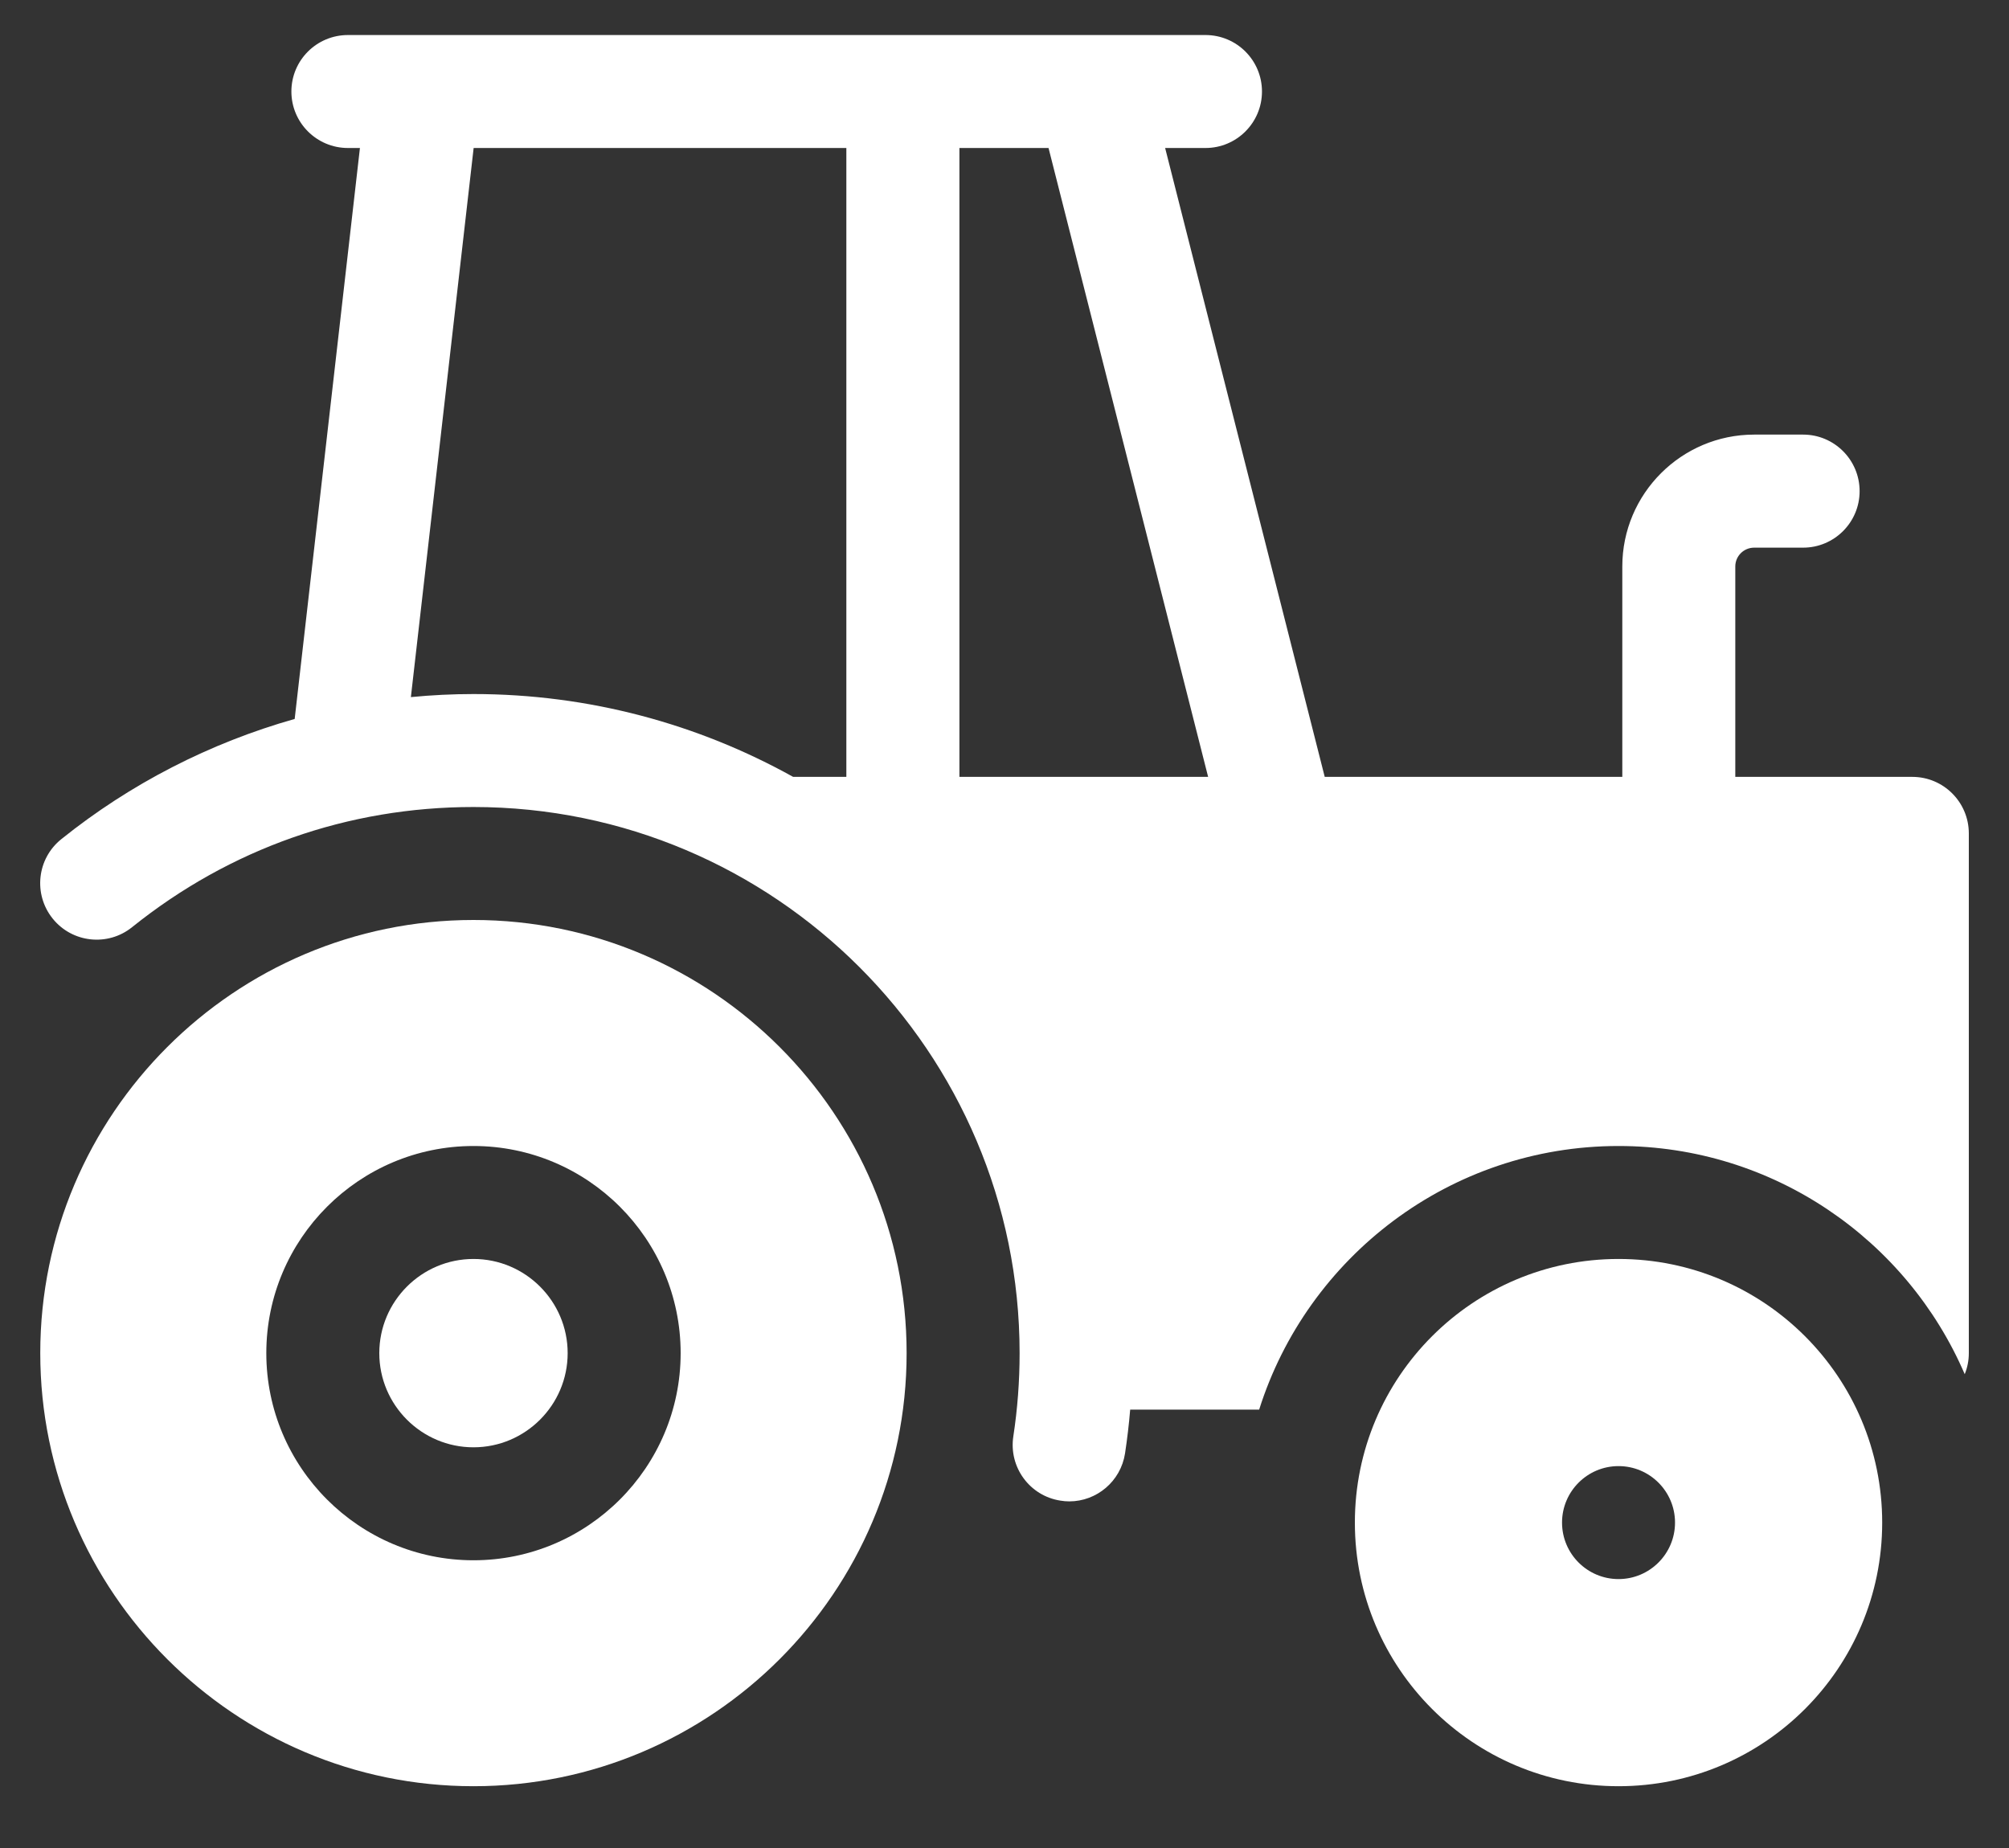
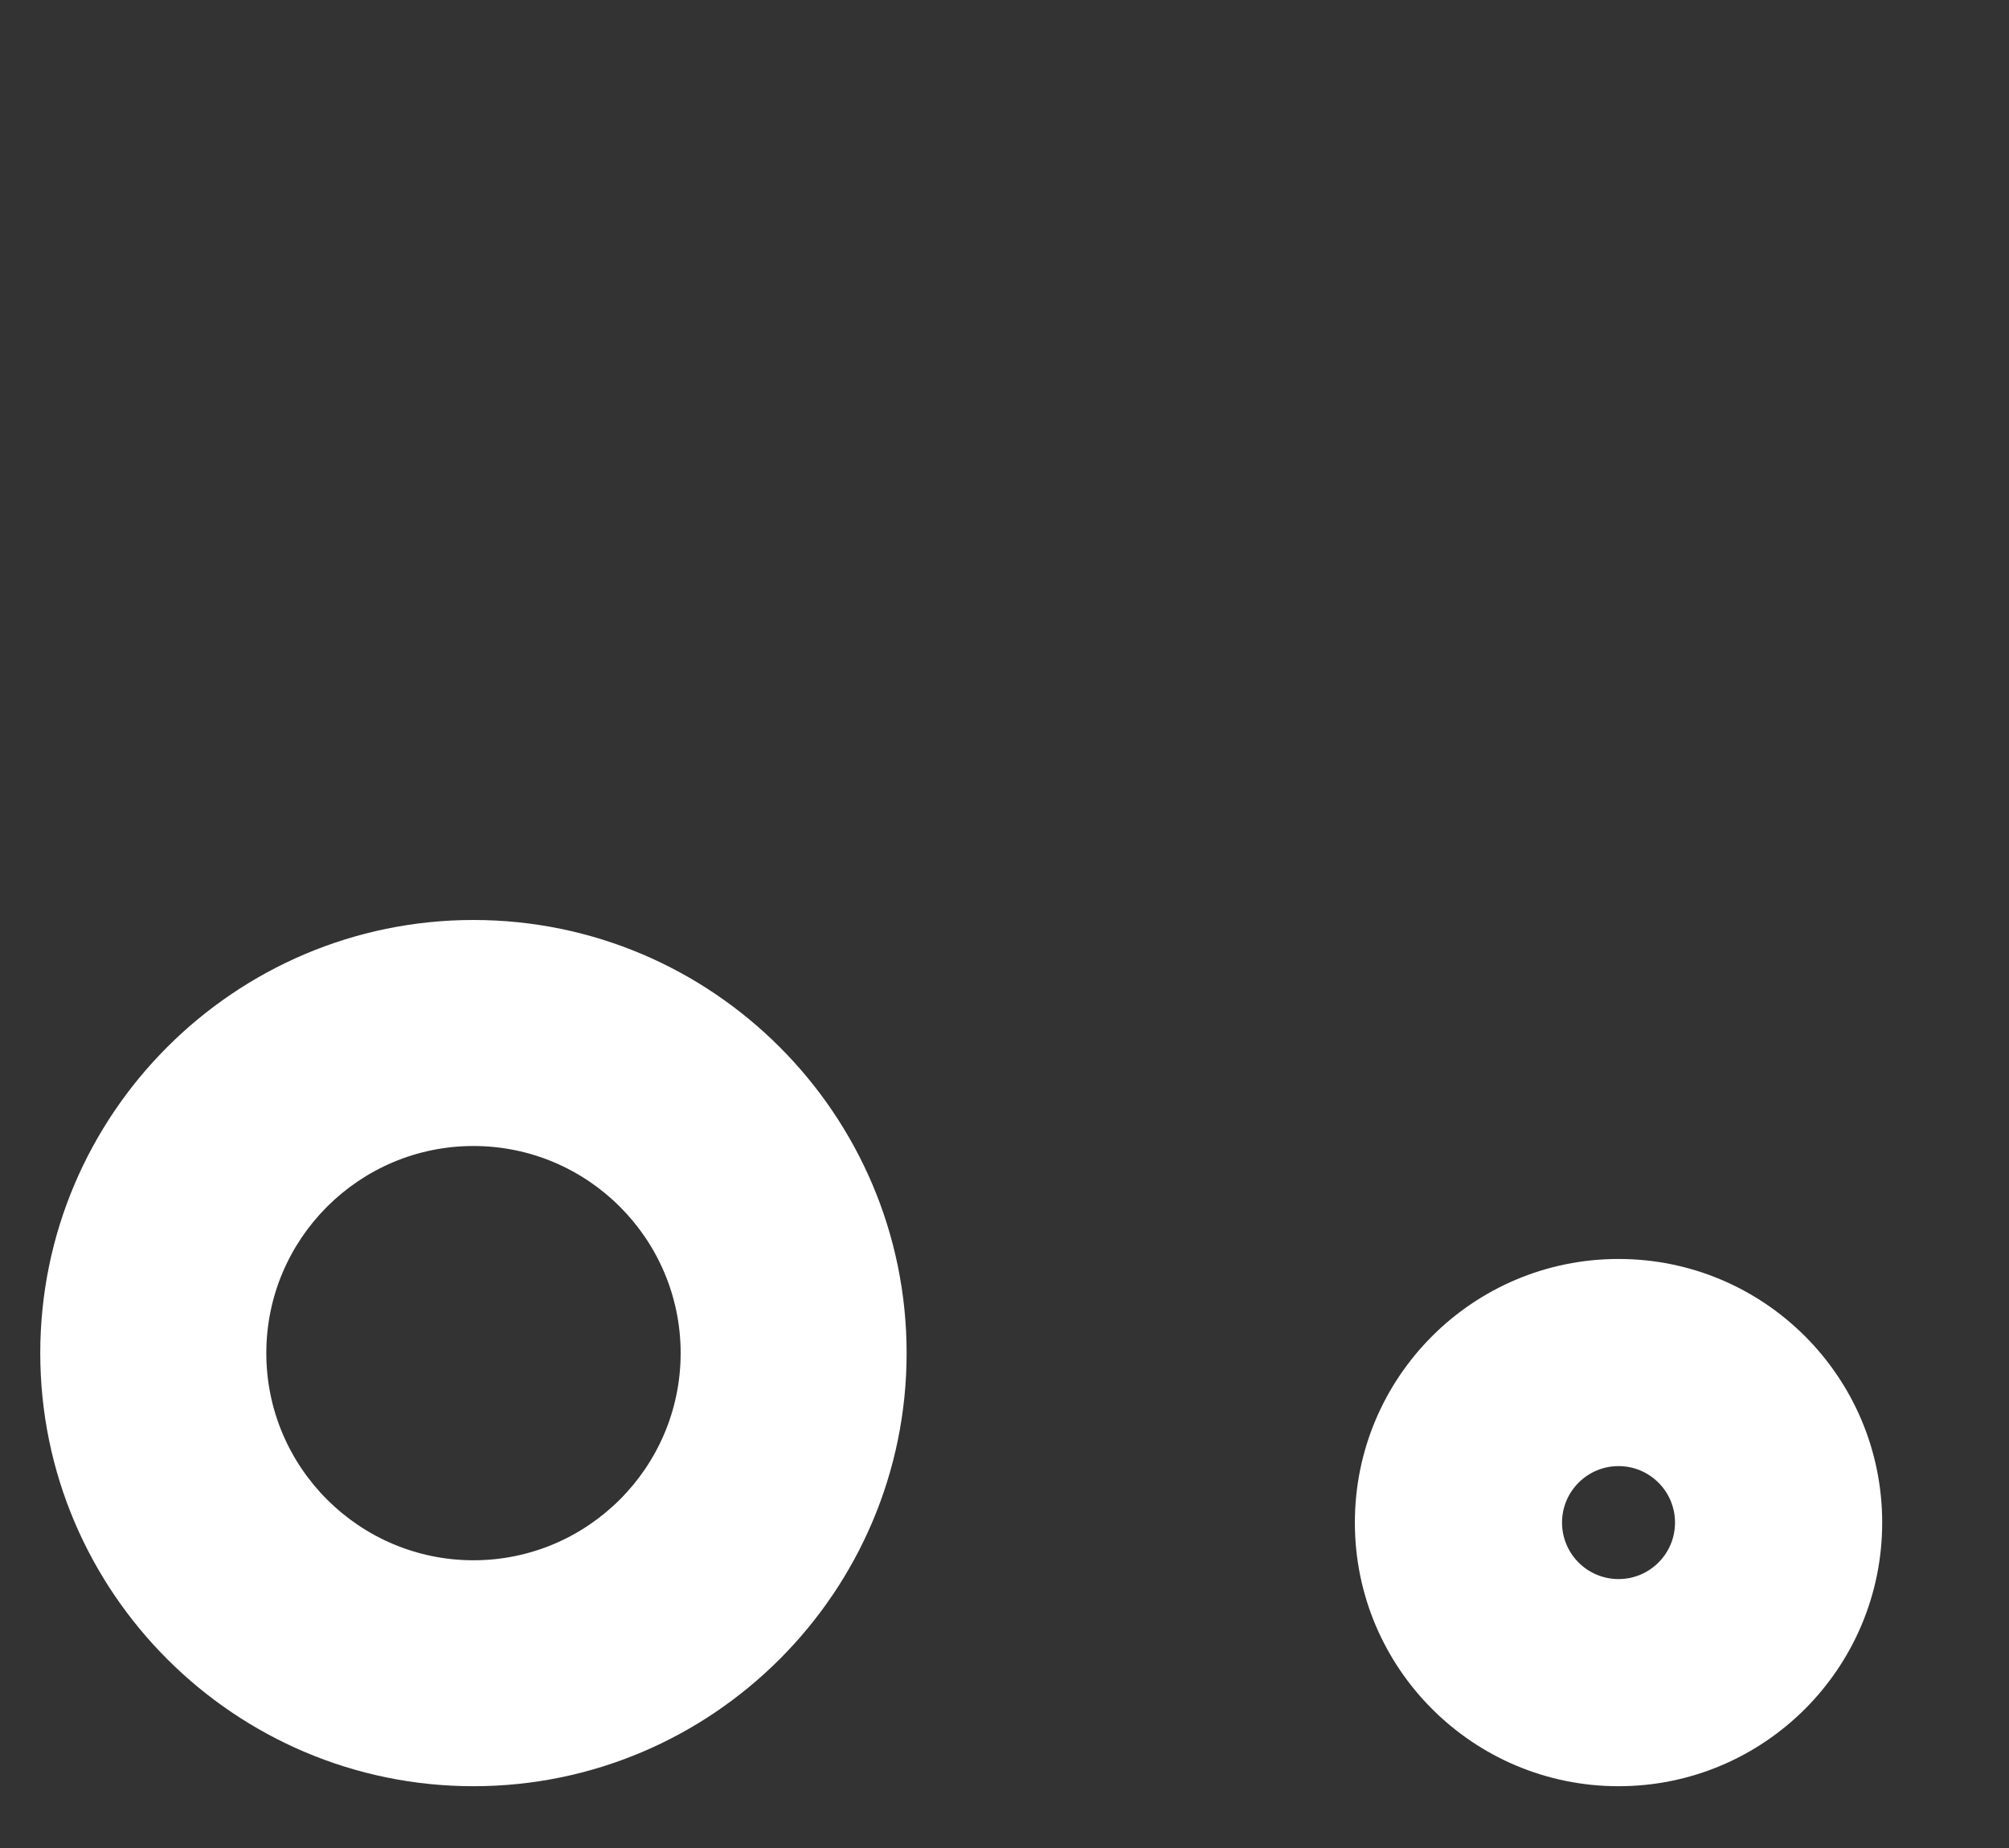
<svg xmlns="http://www.w3.org/2000/svg" width="25" height="23" viewBox="0 0 25 23" fill="none">
  <rect x="0" y="0" width="25" height="23" fill="#333333" stroke="none" />
  <g id="Group">
    <g id="Group_2">
-       <path id="Vector" d="M5.892 15.669C5.246 15.669 4.72 16.195 4.72 16.841C4.72 17.487 5.246 18.013 5.892 18.013C6.538 18.013 7.064 17.487 7.064 16.841C7.064 16.195 6.538 15.669 5.892 15.669Z" fill="white" />
      <path id="Vector_2" d="M5.892 11.45C2.92 11.45 0.501 13.868 0.501 16.841C0.501 19.813 2.92 22.231 5.892 22.231C8.864 22.231 11.282 19.813 11.282 16.841C11.282 13.868 8.864 11.45 5.892 11.45ZM5.892 19.419C4.47 19.419 3.314 18.262 3.314 16.841C3.314 15.419 4.47 14.263 5.892 14.263C7.313 14.263 8.47 15.419 8.47 16.841C8.47 18.262 7.313 19.419 5.892 19.419Z" fill="white" />
      <path id="Vector_3" d="M20.141 15.669C18.329 15.669 16.86 17.138 16.86 18.95C16.86 20.762 18.329 22.231 20.141 22.231C21.953 22.231 23.422 20.762 23.422 18.95C23.422 17.138 21.953 15.669 20.141 15.669ZM20.141 19.653C19.753 19.653 19.438 19.338 19.438 18.95C19.438 18.562 19.753 18.247 20.141 18.247C20.529 18.247 20.844 18.562 20.844 18.95C20.844 19.338 20.529 19.653 20.141 19.653Z" fill="white" />
    </g>
-     <path id="Vector_4" d="M23.797 9.669H21.594V7.05C21.594 6.921 21.699 6.816 21.829 6.816H22.438C22.826 6.816 23.141 6.501 23.141 6.113C23.141 5.724 22.826 5.409 22.438 5.409H21.829C20.924 5.409 20.188 6.145 20.188 7.05V9.669H16.485L14.499 1.842H15.001C15.389 1.842 15.704 1.527 15.704 1.139C15.704 0.75 15.389 0.436 15.001 0.436H4.33C3.941 0.436 3.626 0.75 3.626 1.139C3.626 1.527 3.941 1.842 4.33 1.842H4.479L3.667 8.948C2.614 9.246 1.623 9.753 0.763 10.444C0.46 10.687 0.412 11.129 0.655 11.432C0.898 11.735 1.341 11.783 1.643 11.54C2.861 10.562 4.33 10.044 5.892 10.044C9.639 10.044 12.688 13.093 12.688 16.841C12.688 17.188 12.662 17.536 12.61 17.876C12.551 18.26 12.814 18.619 13.198 18.677C13.234 18.683 13.27 18.686 13.306 18.686C13.647 18.686 13.946 18.437 14 18.089C14.027 17.909 14.049 17.727 14.064 17.544H15.669C16.268 15.644 18.046 14.263 20.141 14.263C22.07 14.263 23.731 15.434 24.449 17.103C24.482 17.022 24.5 16.934 24.5 16.841V10.373C24.5 9.984 24.185 9.669 23.797 9.669ZM5.892 8.638C5.631 8.638 5.371 8.651 5.113 8.676L5.894 1.842H10.532V9.669H9.87C8.691 9.013 7.334 8.638 5.892 8.638ZM11.939 9.669V1.842H13.048L15.034 9.669H11.939Z" fill="white" />
  </g>
</svg>